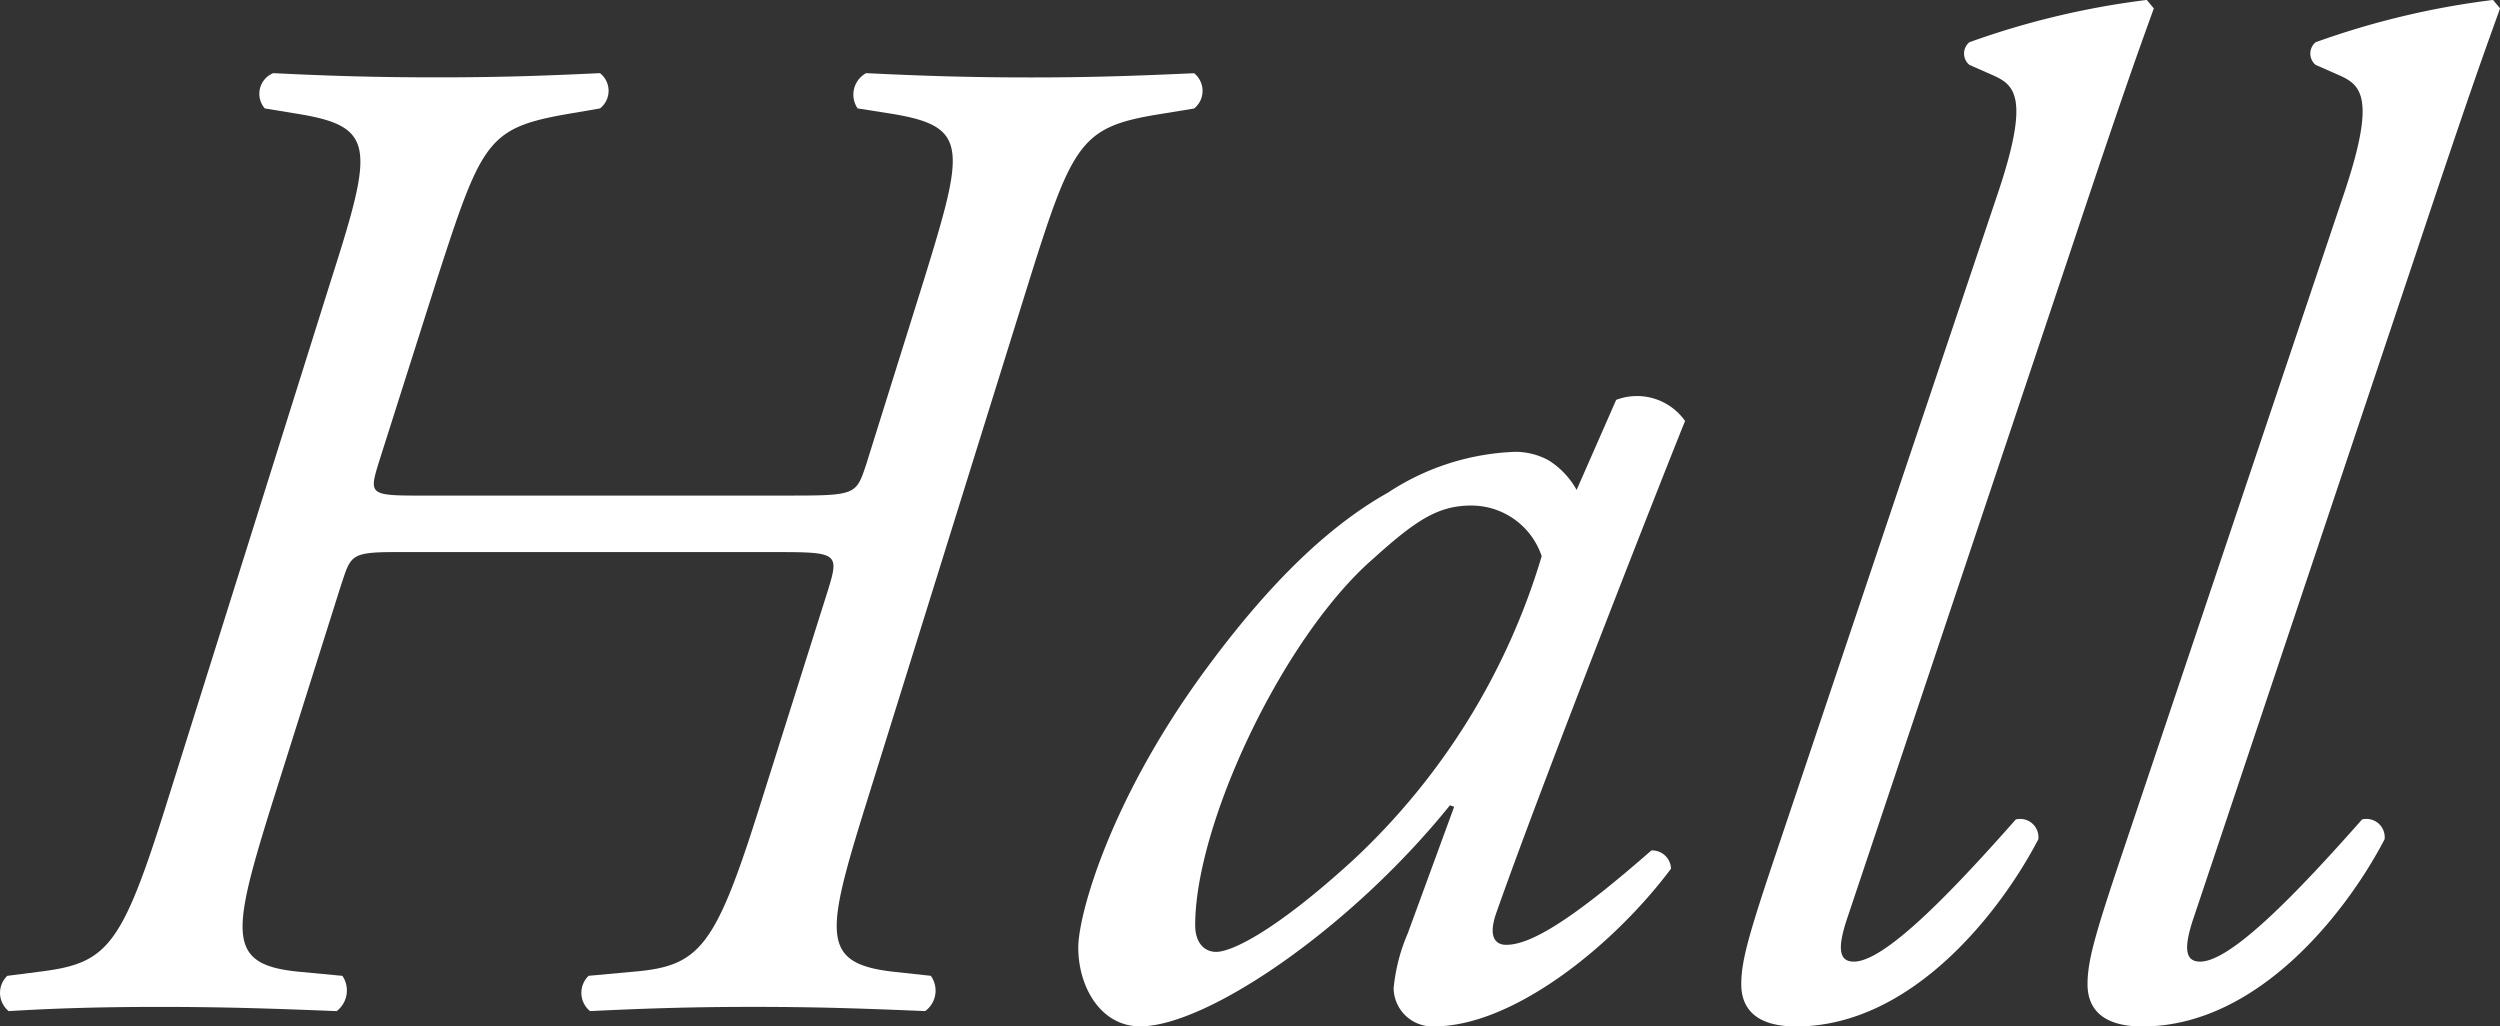
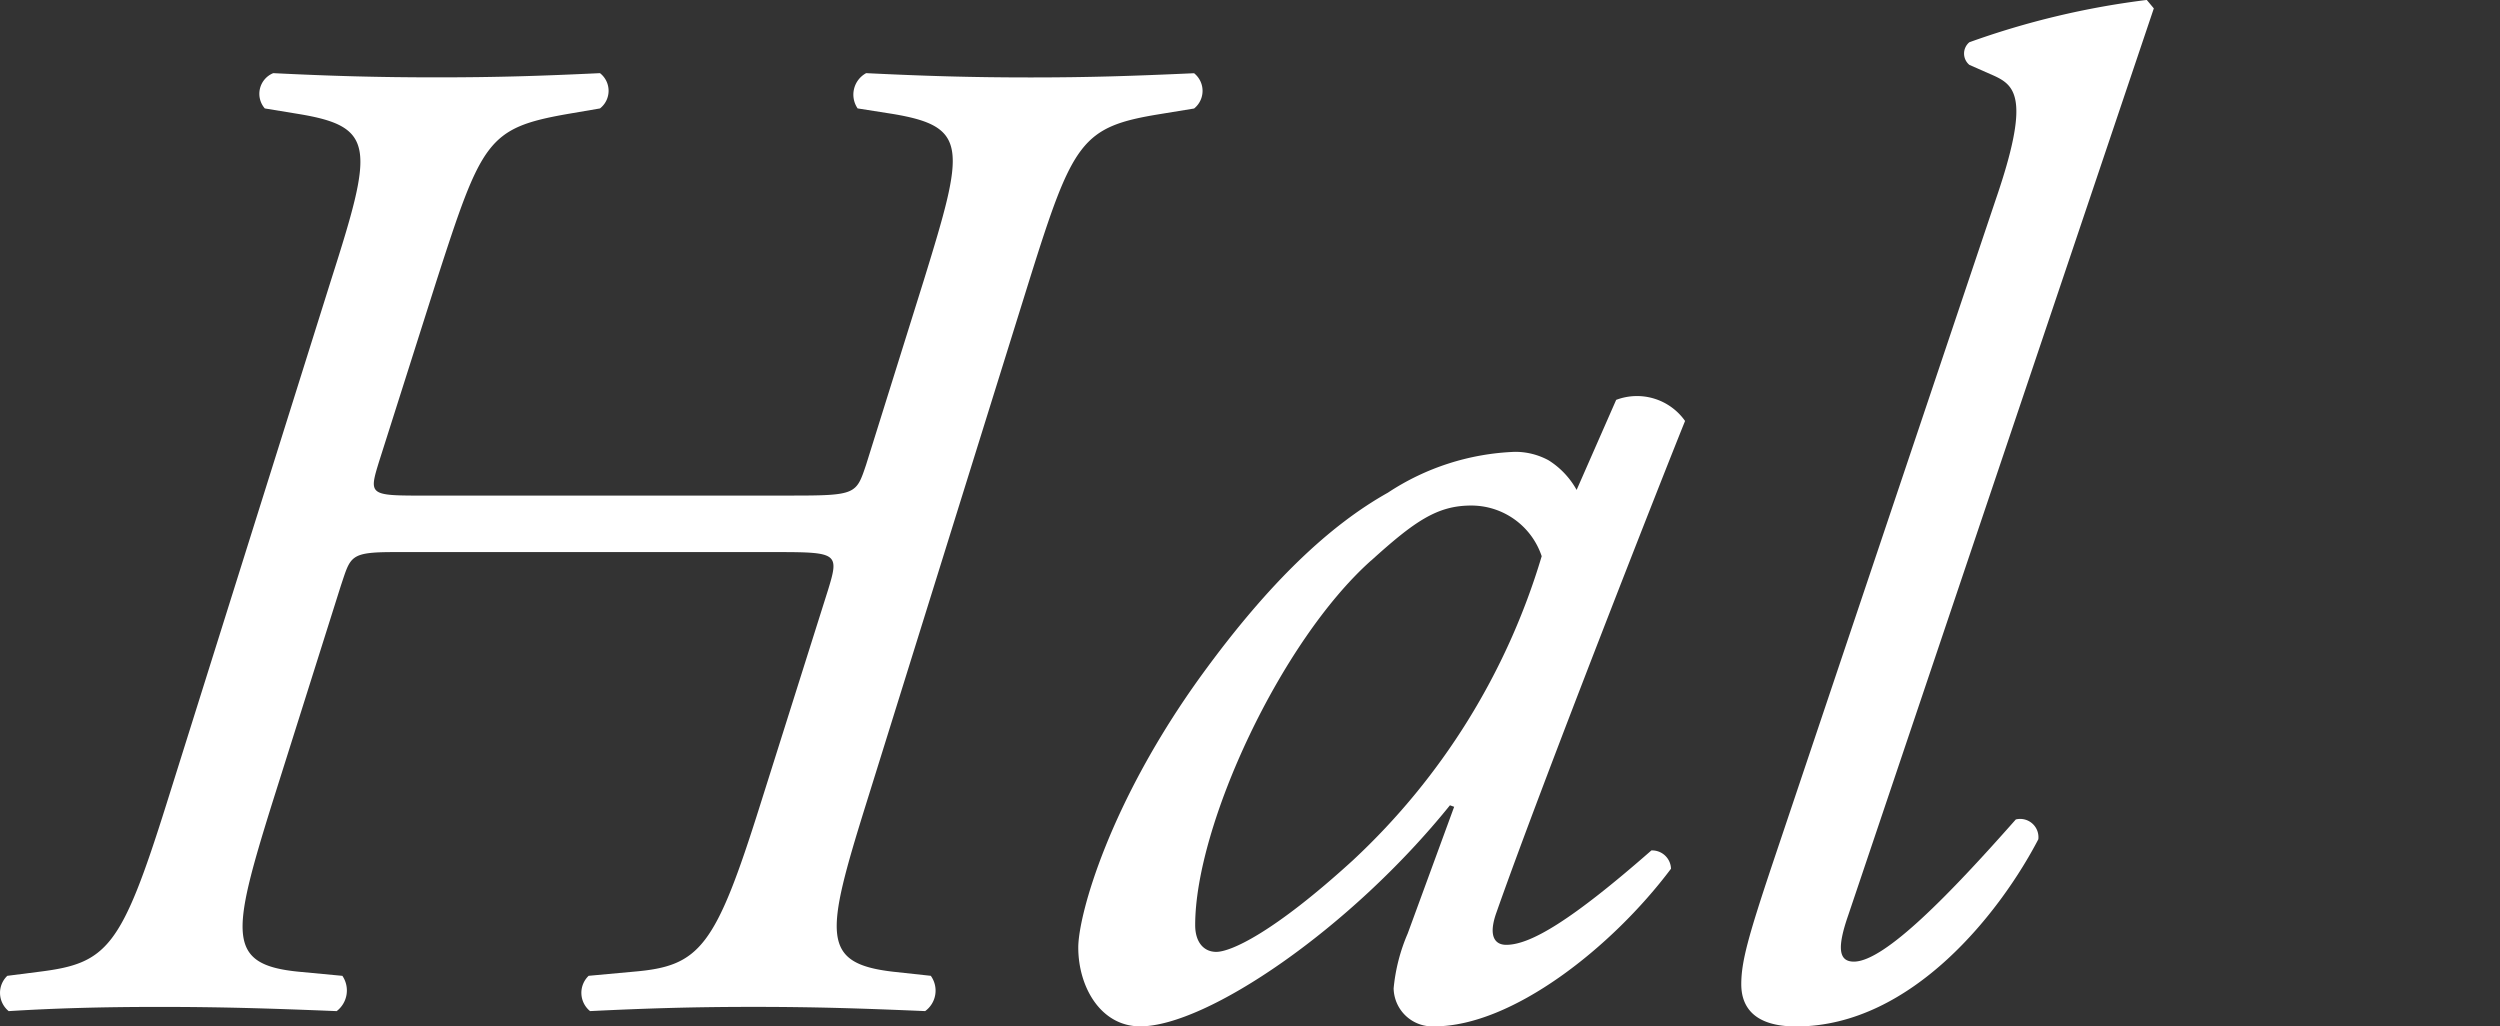
<svg xmlns="http://www.w3.org/2000/svg" id="cap08" width="97.983" height="40.229" viewBox="0 0 97.983 40.229">
  <rect x="0" y="0" width="97.983" height="40.229" fill="#333333" stroke="none" />
  <defs>
    <clipPath id="clip-path">
      <rect id="長方形_15" data-name="長方形 15" width="97.983" height="40.229" fill="none" />
    </clipPath>
  </defs>
  <g id="グループ_18" data-name="グループ 18" transform="translate(0 0)" clip-path="url(#clip-path)">
    <path id="パス_59" data-name="パス 59" d="M31.02,17.388c2.538,0,2.538-.055,2.927-1.214l2.262-7.23c1.6-5.185,1.765-6.013-1.217-6.513l-1.379-.217A.958.958,0,0,1,33.947.832C36.209.942,38.029,1,40.4,1c2.262,0,3.972-.055,6.4-.165a.886.886,0,0,1,0,1.383l-1.327.217c-3.086.5-3.42,1.052-5.13,6.513l-6.4,20.532c-1.6,5.134-1.769,6.237,1.045,6.568l1.493.162a.993.993,0,0,1-.221,1.383c-2.593-.11-4.361-.165-6.734-.165-2.317,0-4.141.055-6.4.165a.923.923,0,0,1-.055-1.383l1.765-.162c2.6-.221,3.2-.938,4.968-6.568l2.648-8.388c.441-1.434.386-1.489-1.986-1.489H15.457c-1.765,0-1.71.165-2.1,1.324l-2.7,8.554c-1.6,5.134-1.769,6.292,1.045,6.568l1.717.162a1.02,1.02,0,0,1-.224,1.383c-2.7-.11-4.579-.165-6.954-.165-2.262,0-4.141.055-5.9.165a.923.923,0,0,1-.055-1.383l1.269-.162c2.648-.331,3.2-.938,4.968-6.568L12.974,8.945C14.629,3.759,14.74,2.932,11.7,2.432l-1.321-.217A.874.874,0,0,1,10.709.832c2.21.11,4.086.165,6.406.165,2.369,0,4.082-.055,6.4-.165a.877.877,0,0,1,0,1.383l-1.269.217c-3.144.552-3.365,1.052-5.13,6.513l-2.262,7.12c-.39,1.269-.39,1.324,1.6,1.324Z" transform="translate(0 2.035)" fill="#fff" />
    <path id="パス_60" data-name="パス 60" d="M33.338,4.658a2.305,2.305,0,0,1,2.7.827c-.827,2.041-5.627,14.239-7.392,19.263-.334.934-.059,1.269.383,1.269.941,0,2.538-.938,5.689-3.7a.741.741,0,0,1,.769.717c-2.317,3.089-6.234,6.178-9.271,6.178a1.52,1.52,0,0,1-1.6-1.489,7.106,7.106,0,0,1,.552-2.151l1.82-4.965-.165-.059c-3.917,4.858-9.547,8.664-12.14,8.664-1.545,0-2.427-1.541-2.427-3.089,0-1.269,1.21-5.685,4.854-10.705,2.651-3.644,5.02-5.854,7.282-7.123a9.679,9.679,0,0,1,4.972-1.6,2.731,2.731,0,0,1,1.324.331,3.2,3.2,0,0,1,1.1,1.162Zm-9.6,6.292c-3.531,3.144-6.9,10.378-6.9,14.295,0,.662.331,1.048.827,1.048.552,0,2.207-.717,5.354-3.589a26.694,26.694,0,0,0,7.4-11.919A2.907,2.907,0,0,0,27.656,8.8c-1.327,0-2.21.607-3.92,2.155" transform="translate(30.005 11.014)" fill="#fff" />
-     <path id="パス_61" data-name="パス 61" d="M23.987,35.874c-.441,1.269-.383,1.817.221,1.817,1.214,0,3.81-2.7,6.347-5.572a.716.716,0,0,1,.883.776c-1.434,2.758-4.913,7.337-9.492,7.337-1.655,0-2.151-.772-2.151-1.655s.276-1.879,1.214-4.689L29.782,7.782c1.324-3.865.772-4.413-.055-4.8l-.993-.438a.577.577,0,0,1,0-.886A32.119,32.119,0,0,1,35.688,0l.276.331c-.717,1.986-1.272,3.531-3.258,9.492Z" transform="translate(48.451 -0.002)" fill="#fff" />
-     <path id="パス_62" data-name="パス 62" d="M27.923,35.874c-.441,1.269-.383,1.817.221,1.817,1.214,0,3.81-2.7,6.347-5.572a.716.716,0,0,1,.883.776c-1.434,2.758-4.913,7.337-9.492,7.337-1.655,0-2.151-.772-2.151-1.655s.276-1.879,1.214-4.689L33.718,7.782c1.324-3.865.772-4.413-.055-4.8l-.993-.438a.577.577,0,0,1,0-.886A32.119,32.119,0,0,1,39.624,0L39.9.331c-.717,1.986-1.272,3.531-3.258,9.492Z" transform="translate(58.086 -0.002)" fill="#fff" />
+     <path id="パス_61" data-name="パス 61" d="M23.987,35.874c-.441,1.269-.383,1.817.221,1.817,1.214,0,3.81-2.7,6.347-5.572a.716.716,0,0,1,.883.776c-1.434,2.758-4.913,7.337-9.492,7.337-1.655,0-2.151-.772-2.151-1.655s.276-1.879,1.214-4.689L29.782,7.782c1.324-3.865.772-4.413-.055-4.8l-.993-.438a.577.577,0,0,1,0-.886A32.119,32.119,0,0,1,35.688,0l.276.331Z" transform="translate(48.451 -0.002)" fill="#fff" />
  </g>
</svg>